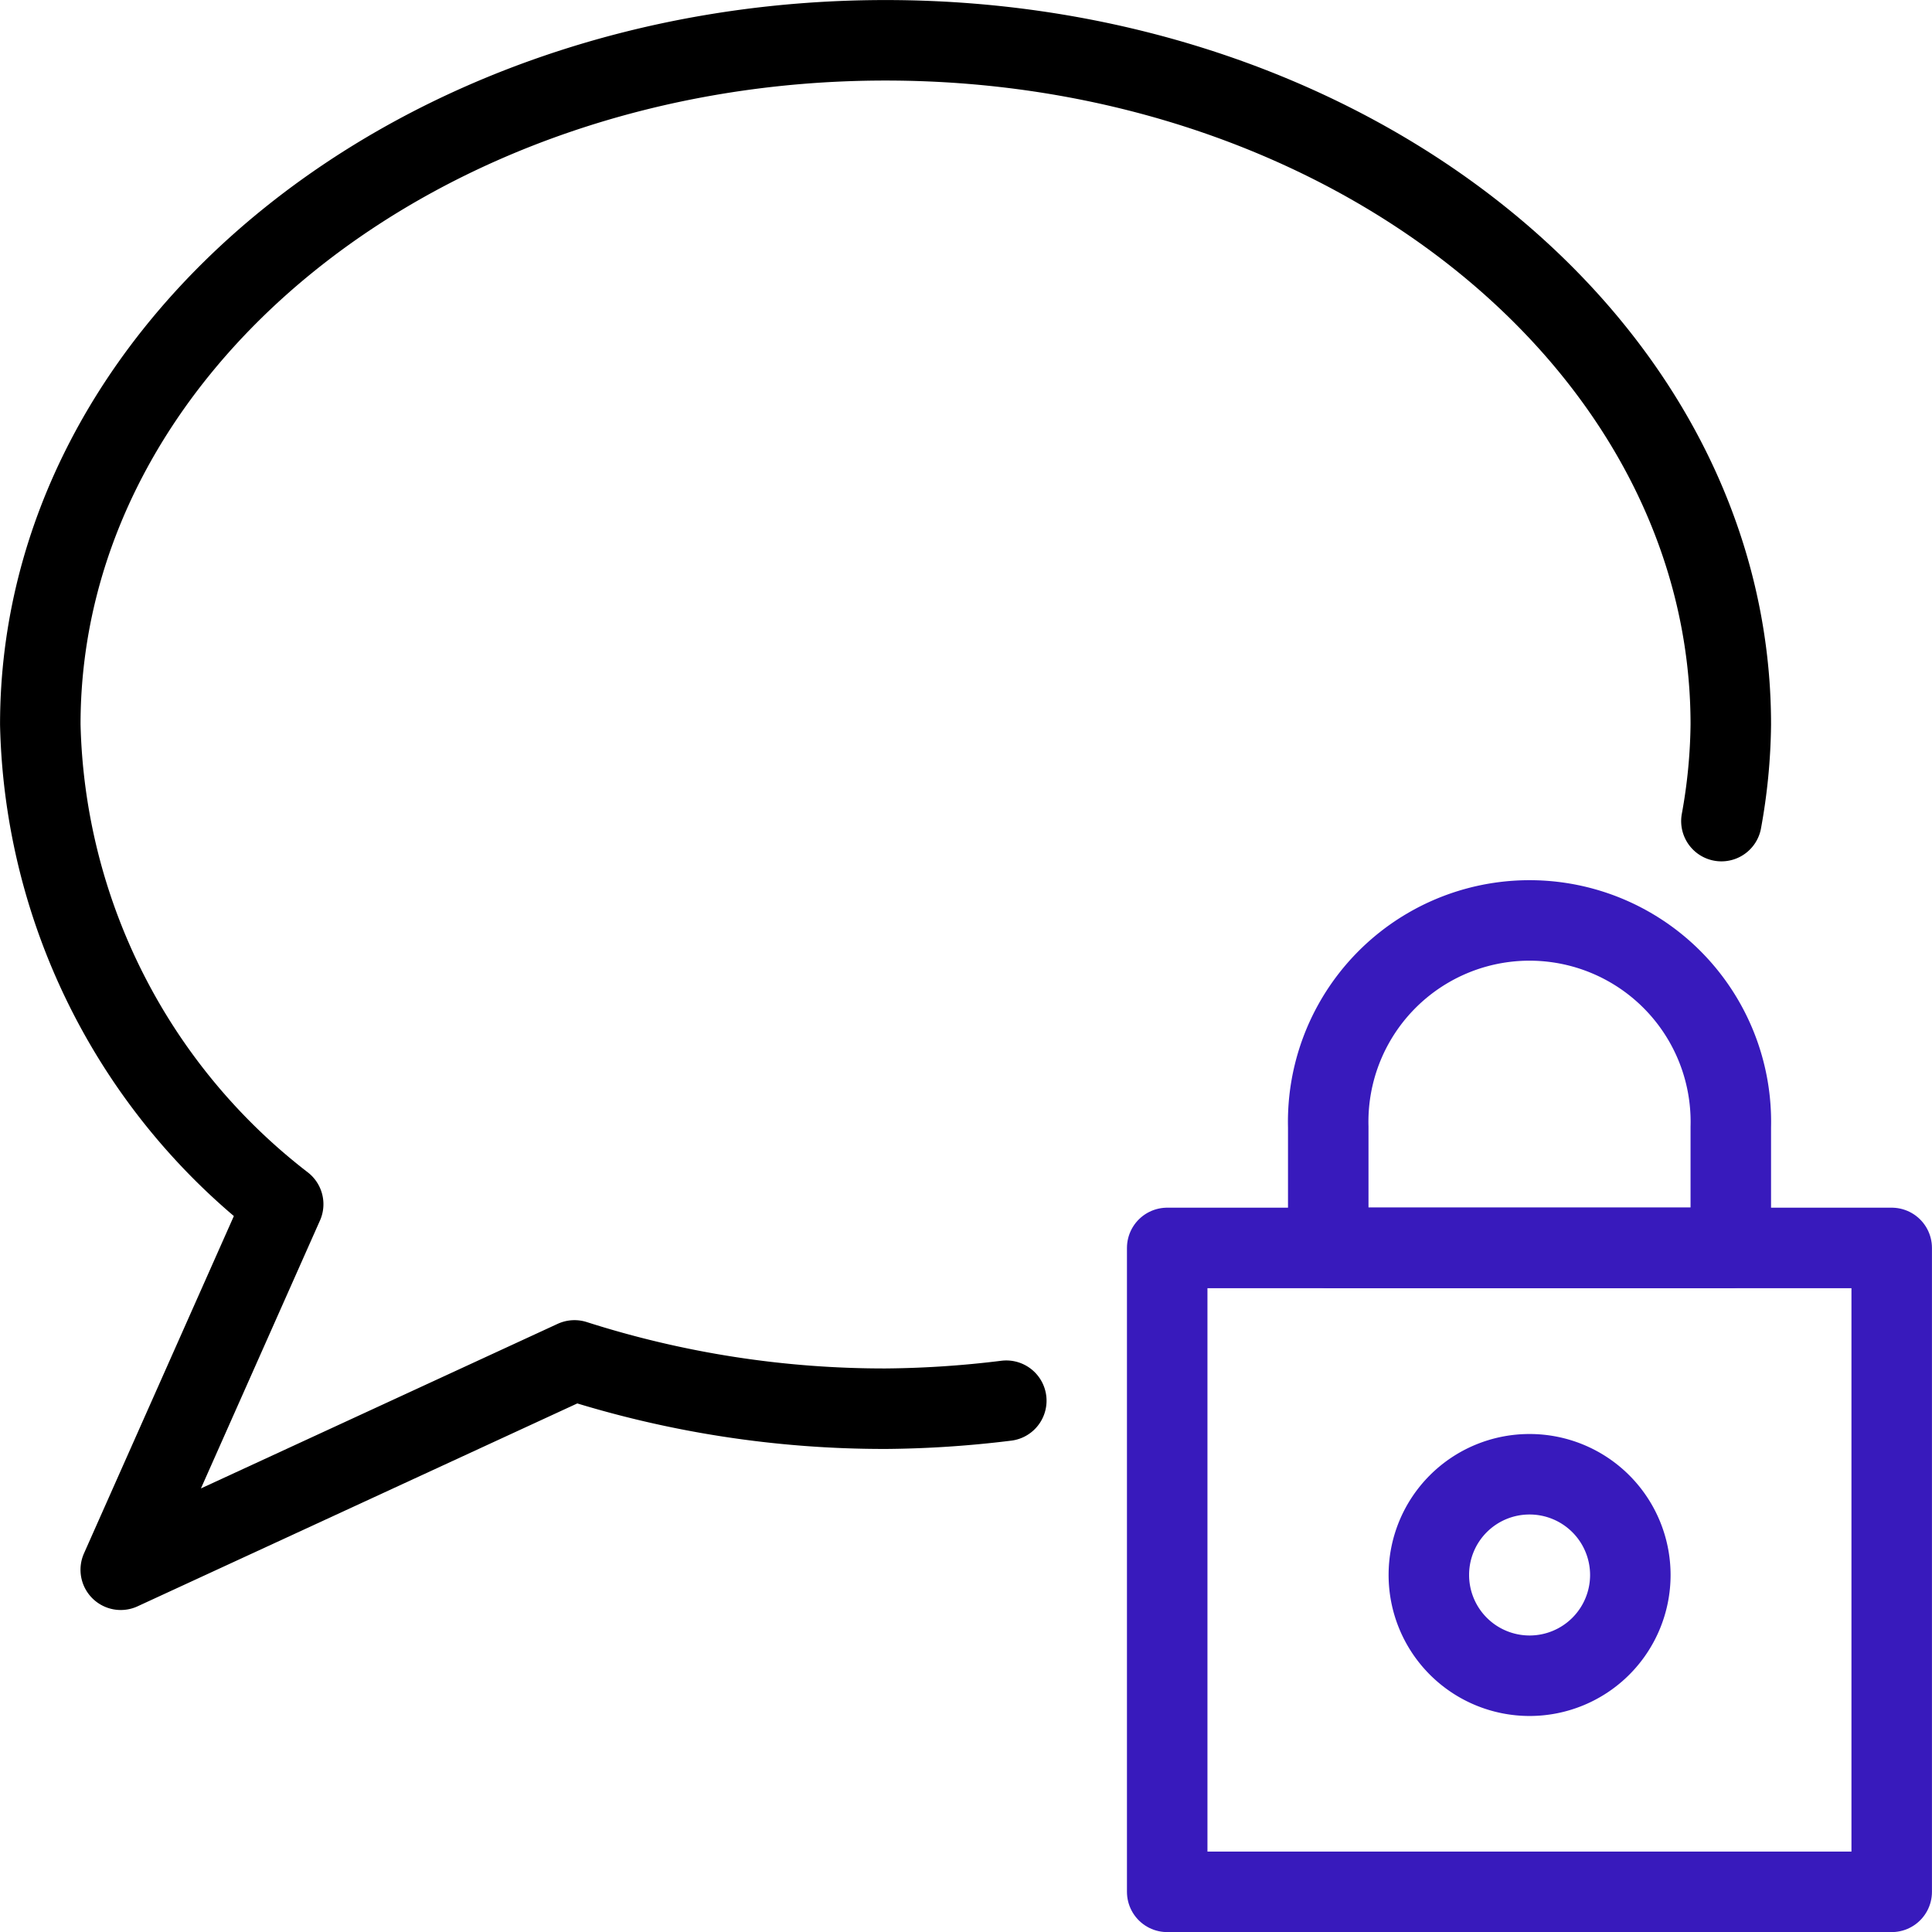
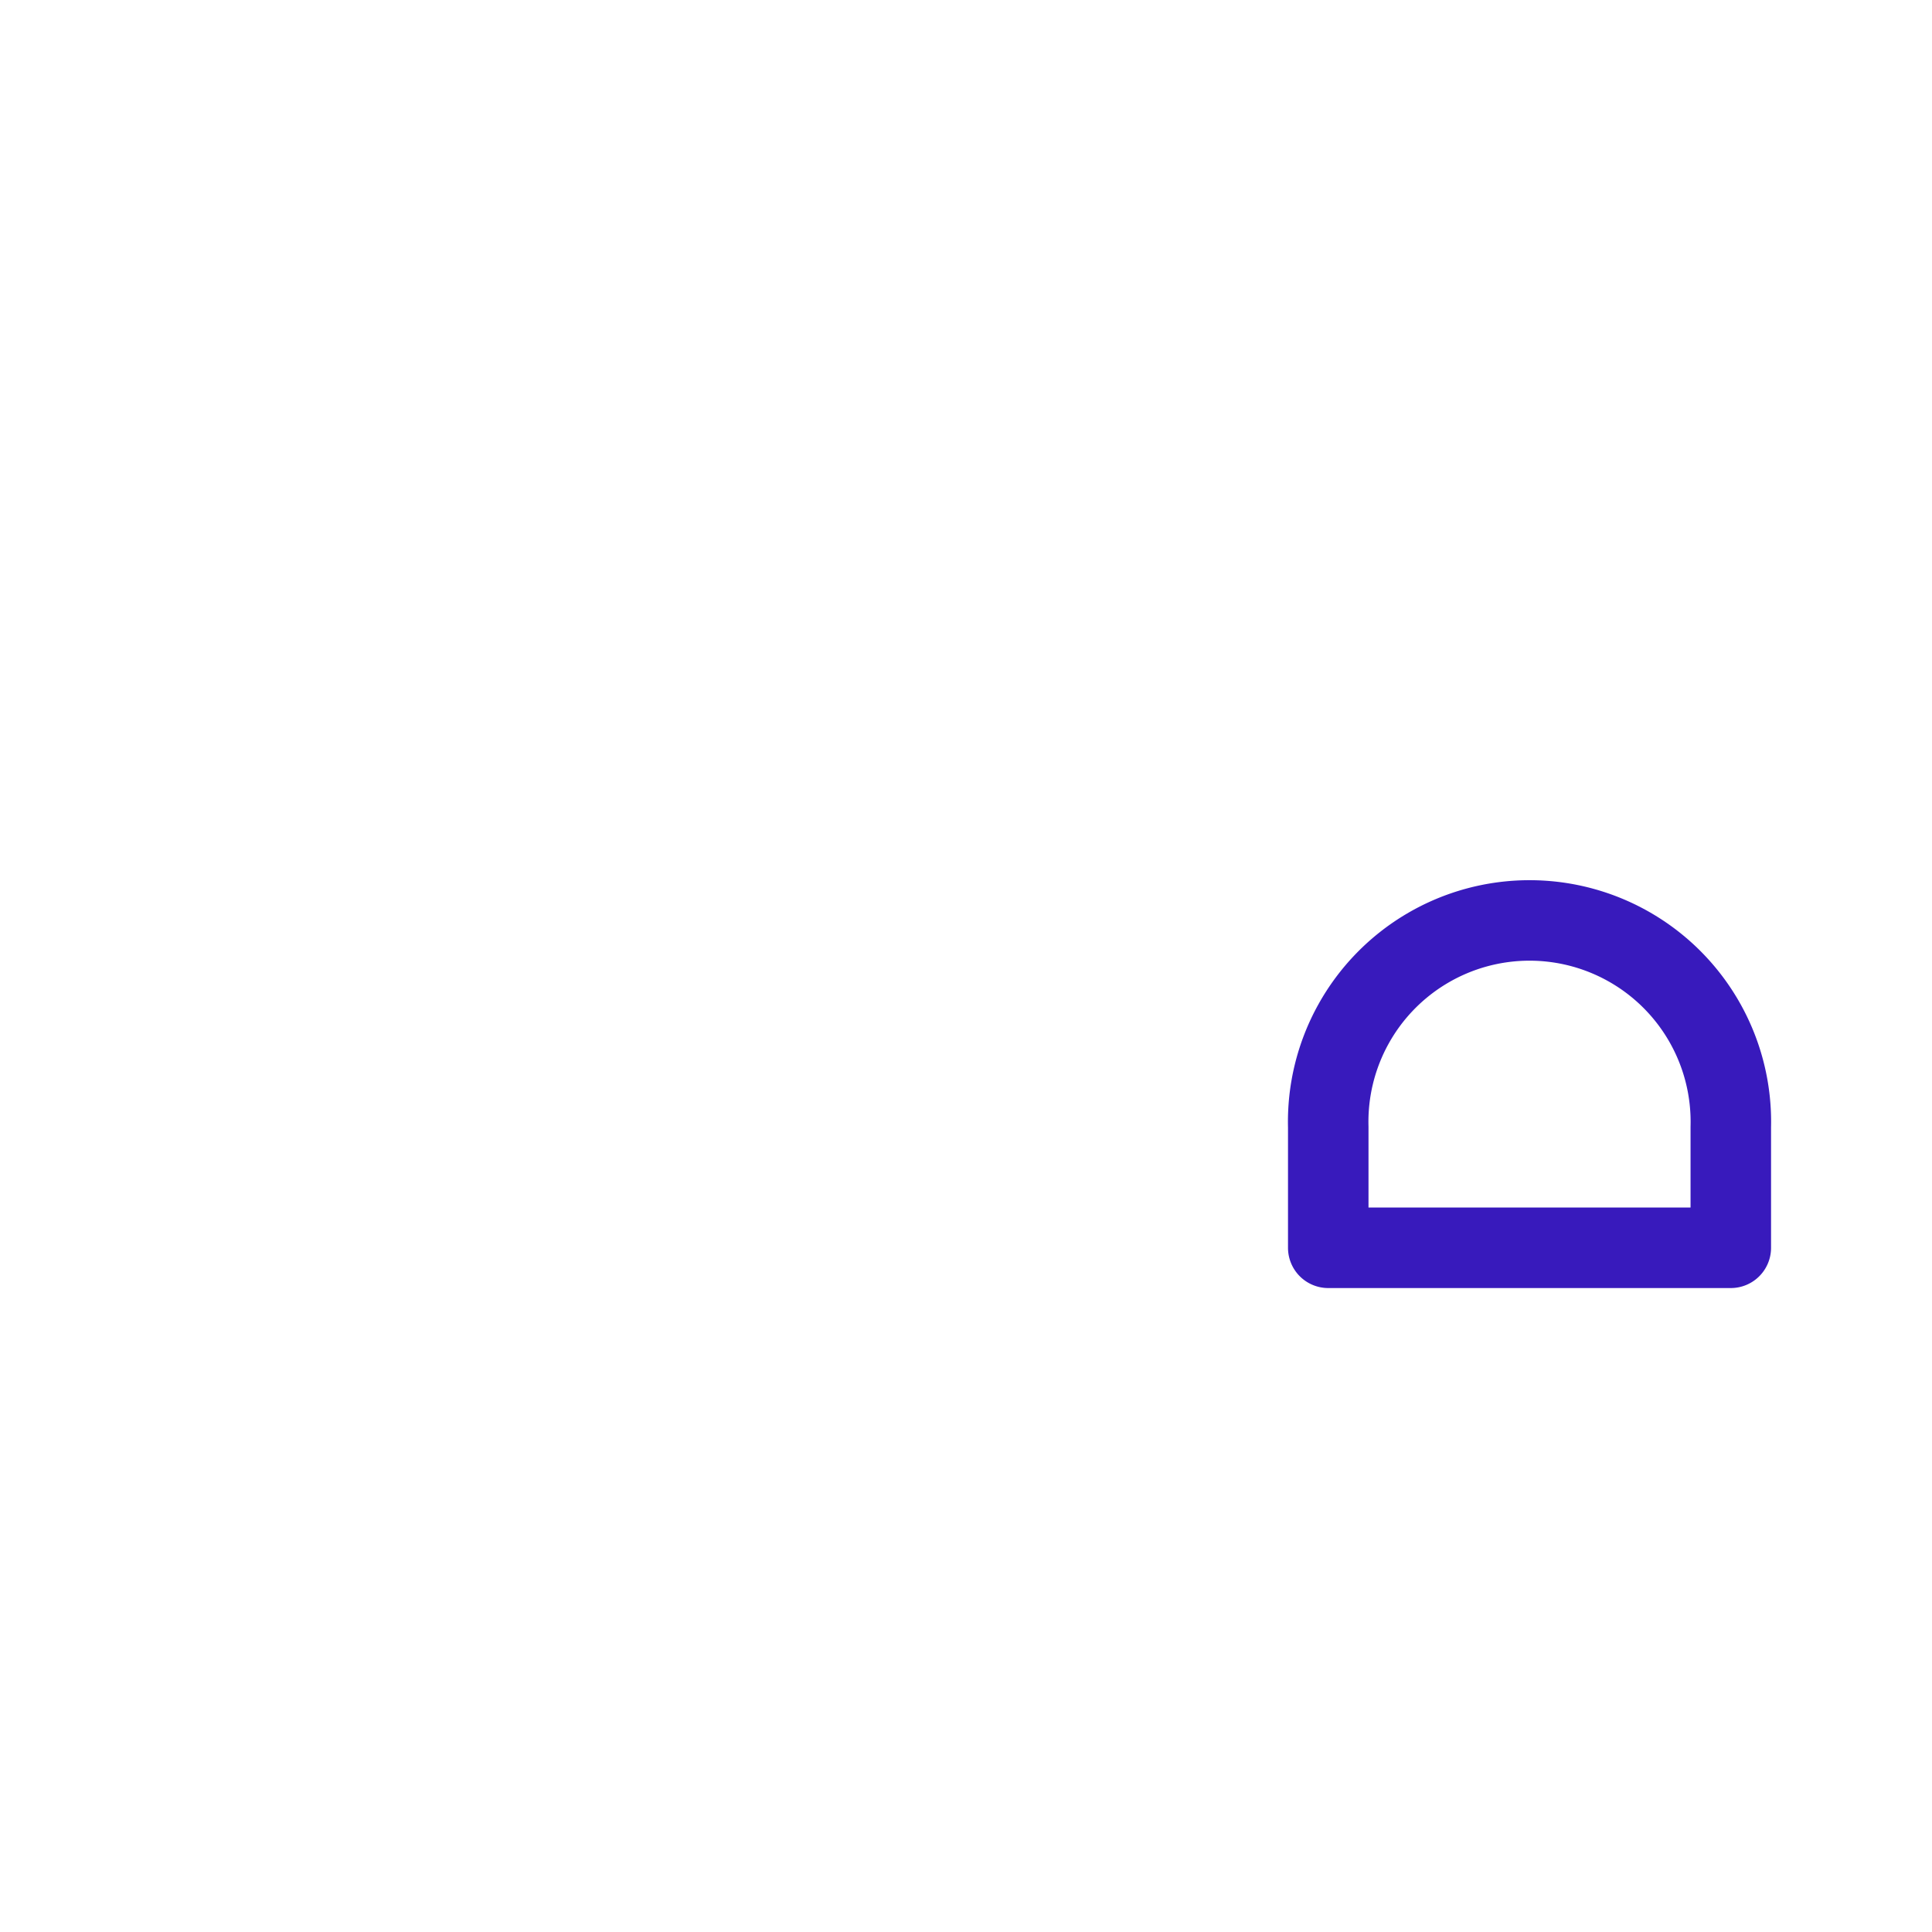
<svg xmlns="http://www.w3.org/2000/svg" id="ee94a074-792f-4a03-80a6-d43612bd00c3" data-name="Layer 1" viewBox="0 0 140 140.01">
-   <path d="M84.58,90.43h52.5v46.66H84.58Z" style="fill:none;stroke:#381abc;stroke-linecap:round;stroke-linejoin:round;stroke-width:5.833px" />
-   <path d="M103.54,114.12a7.3,7.3,0,1,0,7.29-7.29A7.29,7.29,0,0,0,103.54,114.12Z" style="fill:none;stroke:#381abc;stroke-linecap:round;stroke-linejoin:round;stroke-width:5.833px" />
  <path d="M125.42,81.67a14.59,14.59,0,1,0-29.17,0v8.75h29.17Z" style="fill:none;stroke:#381abc;stroke-linecap:round;stroke-linejoin:round;stroke-width:5.833px" />
-   <path d="M124.74,59.5a41.09,41.09,0,0,0,.68-7C125.42,25.12,98,2.92,64.17,2.92S2.92,25.12,2.92,52.5a45.16,45.16,0,0,0,17.6,34.76L8.75,113.75,41.63,98.58a73.7,73.7,0,0,0,22.54,3.5,75.47,75.47,0,0,0,8.75-.58" style="fill:none;stroke:#000;stroke-linecap:round;stroke-linejoin:round;stroke-width:5.833px" />
</svg>